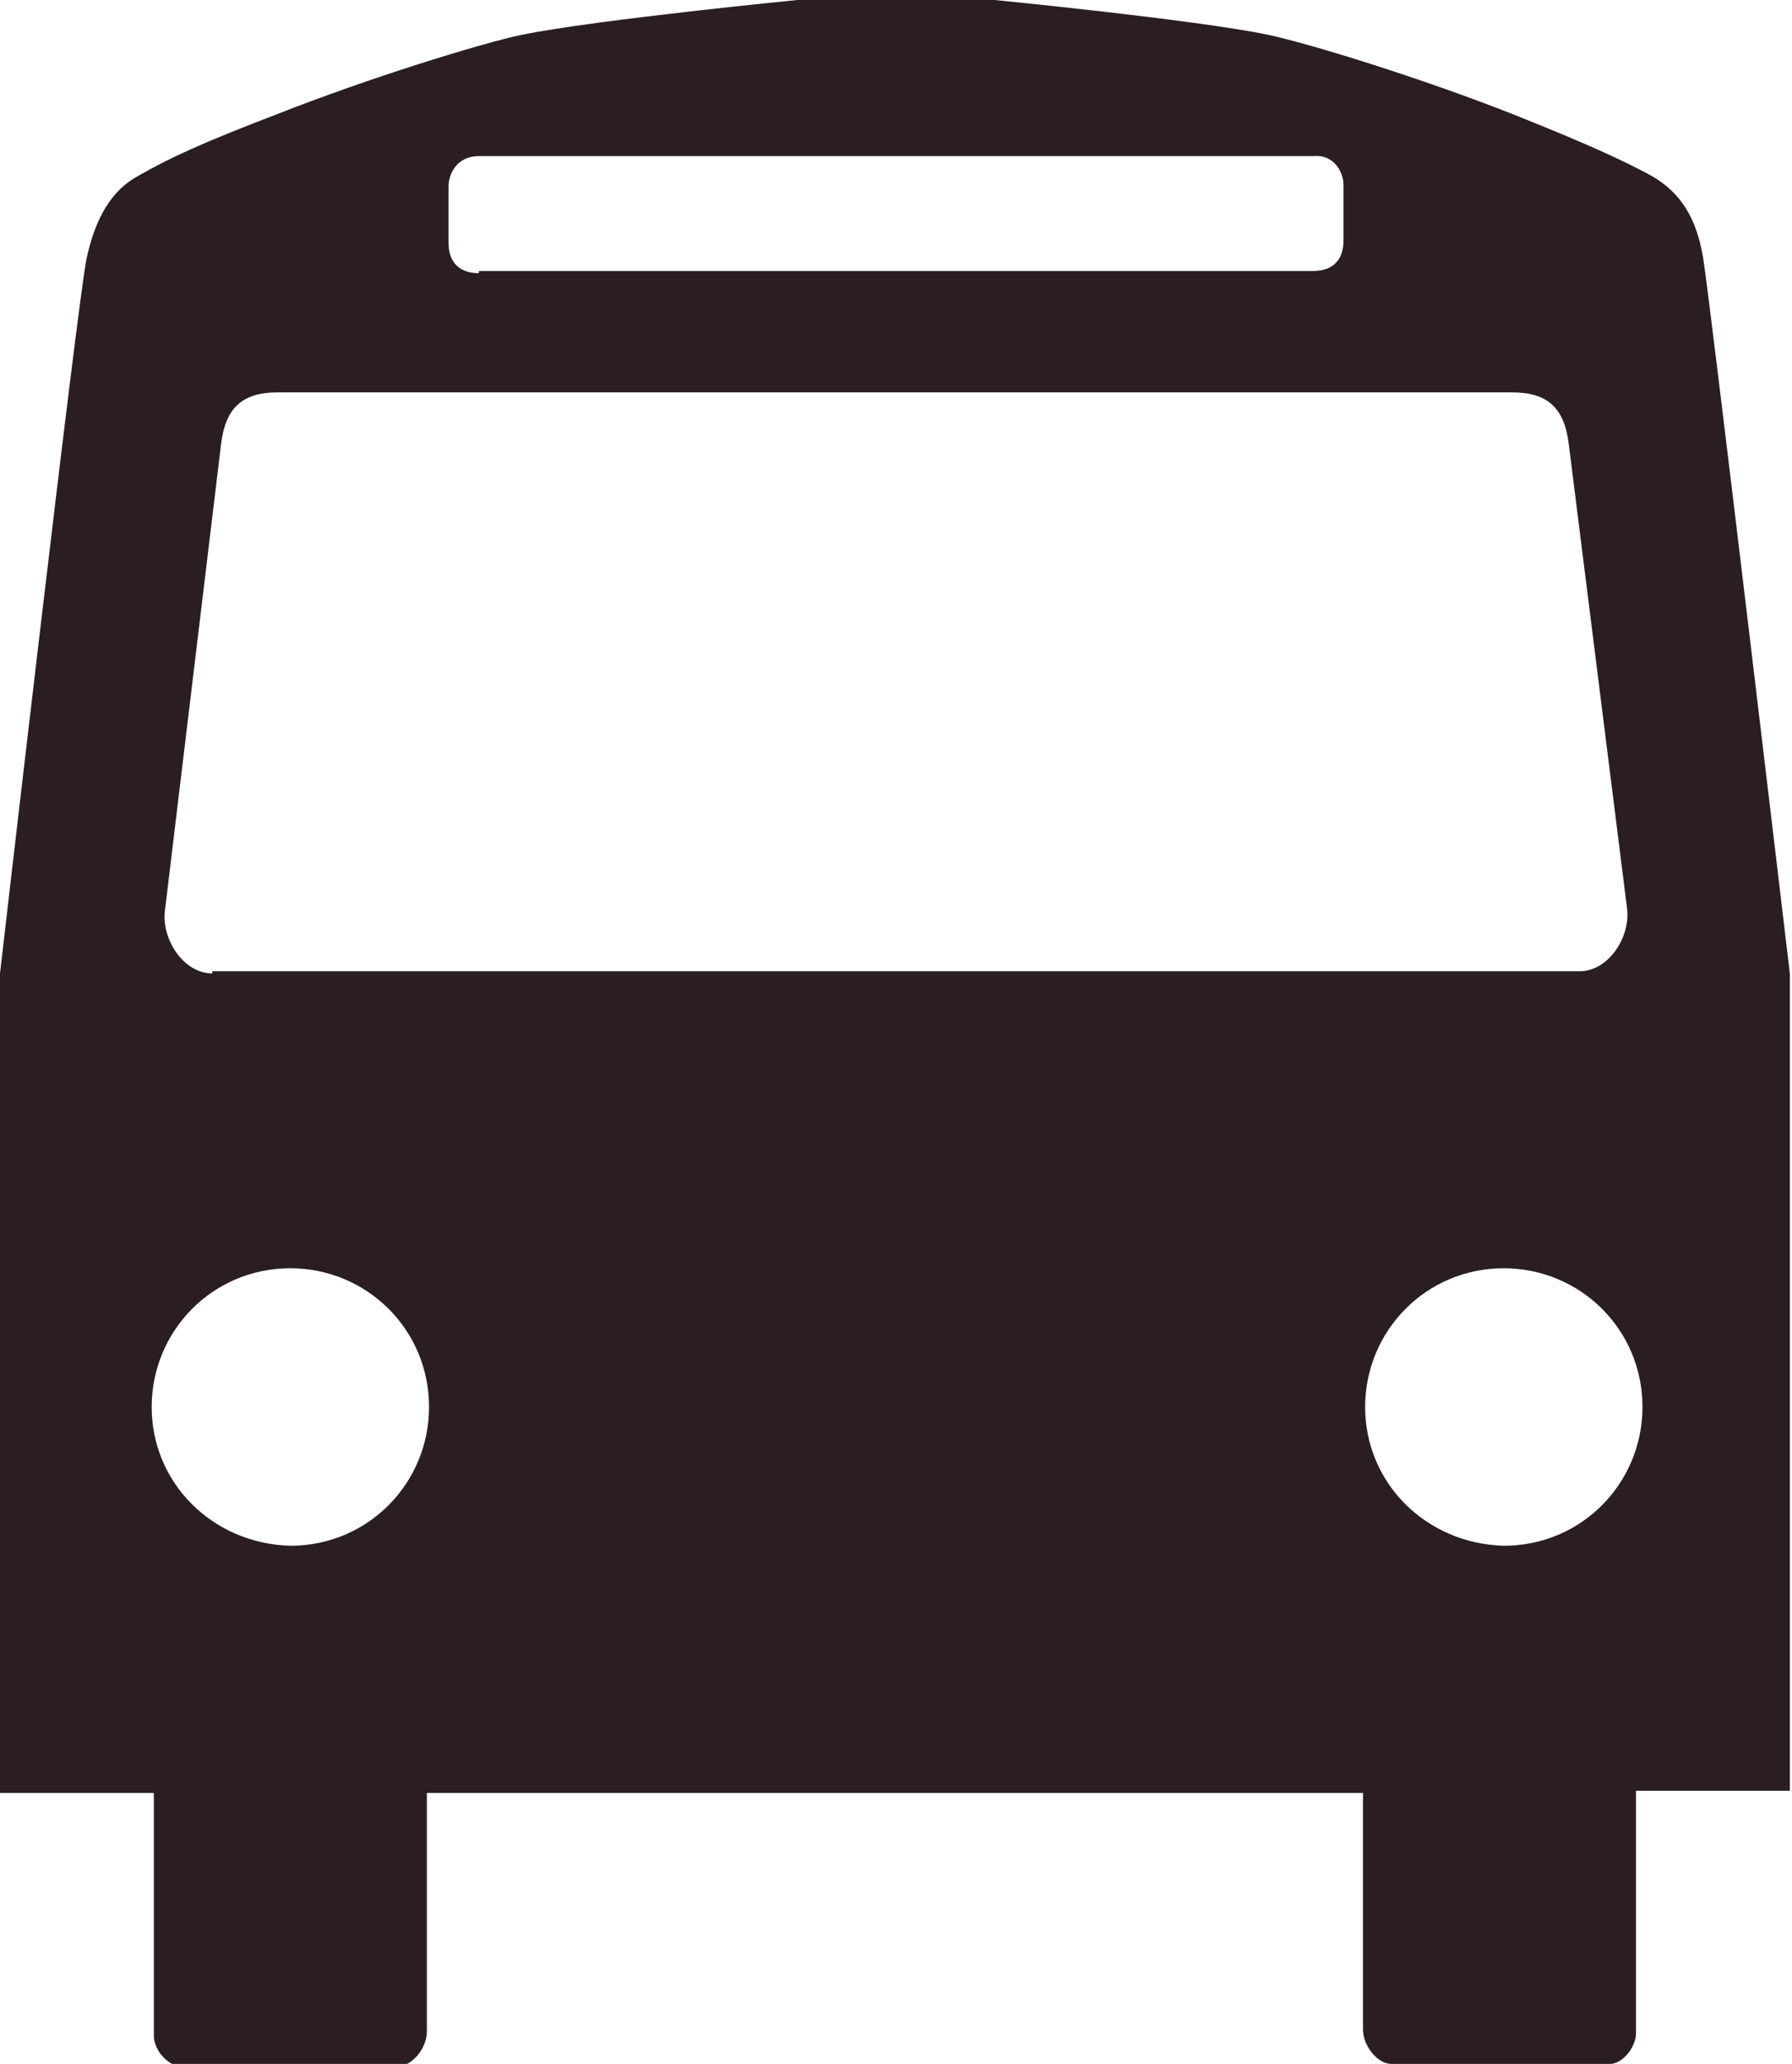
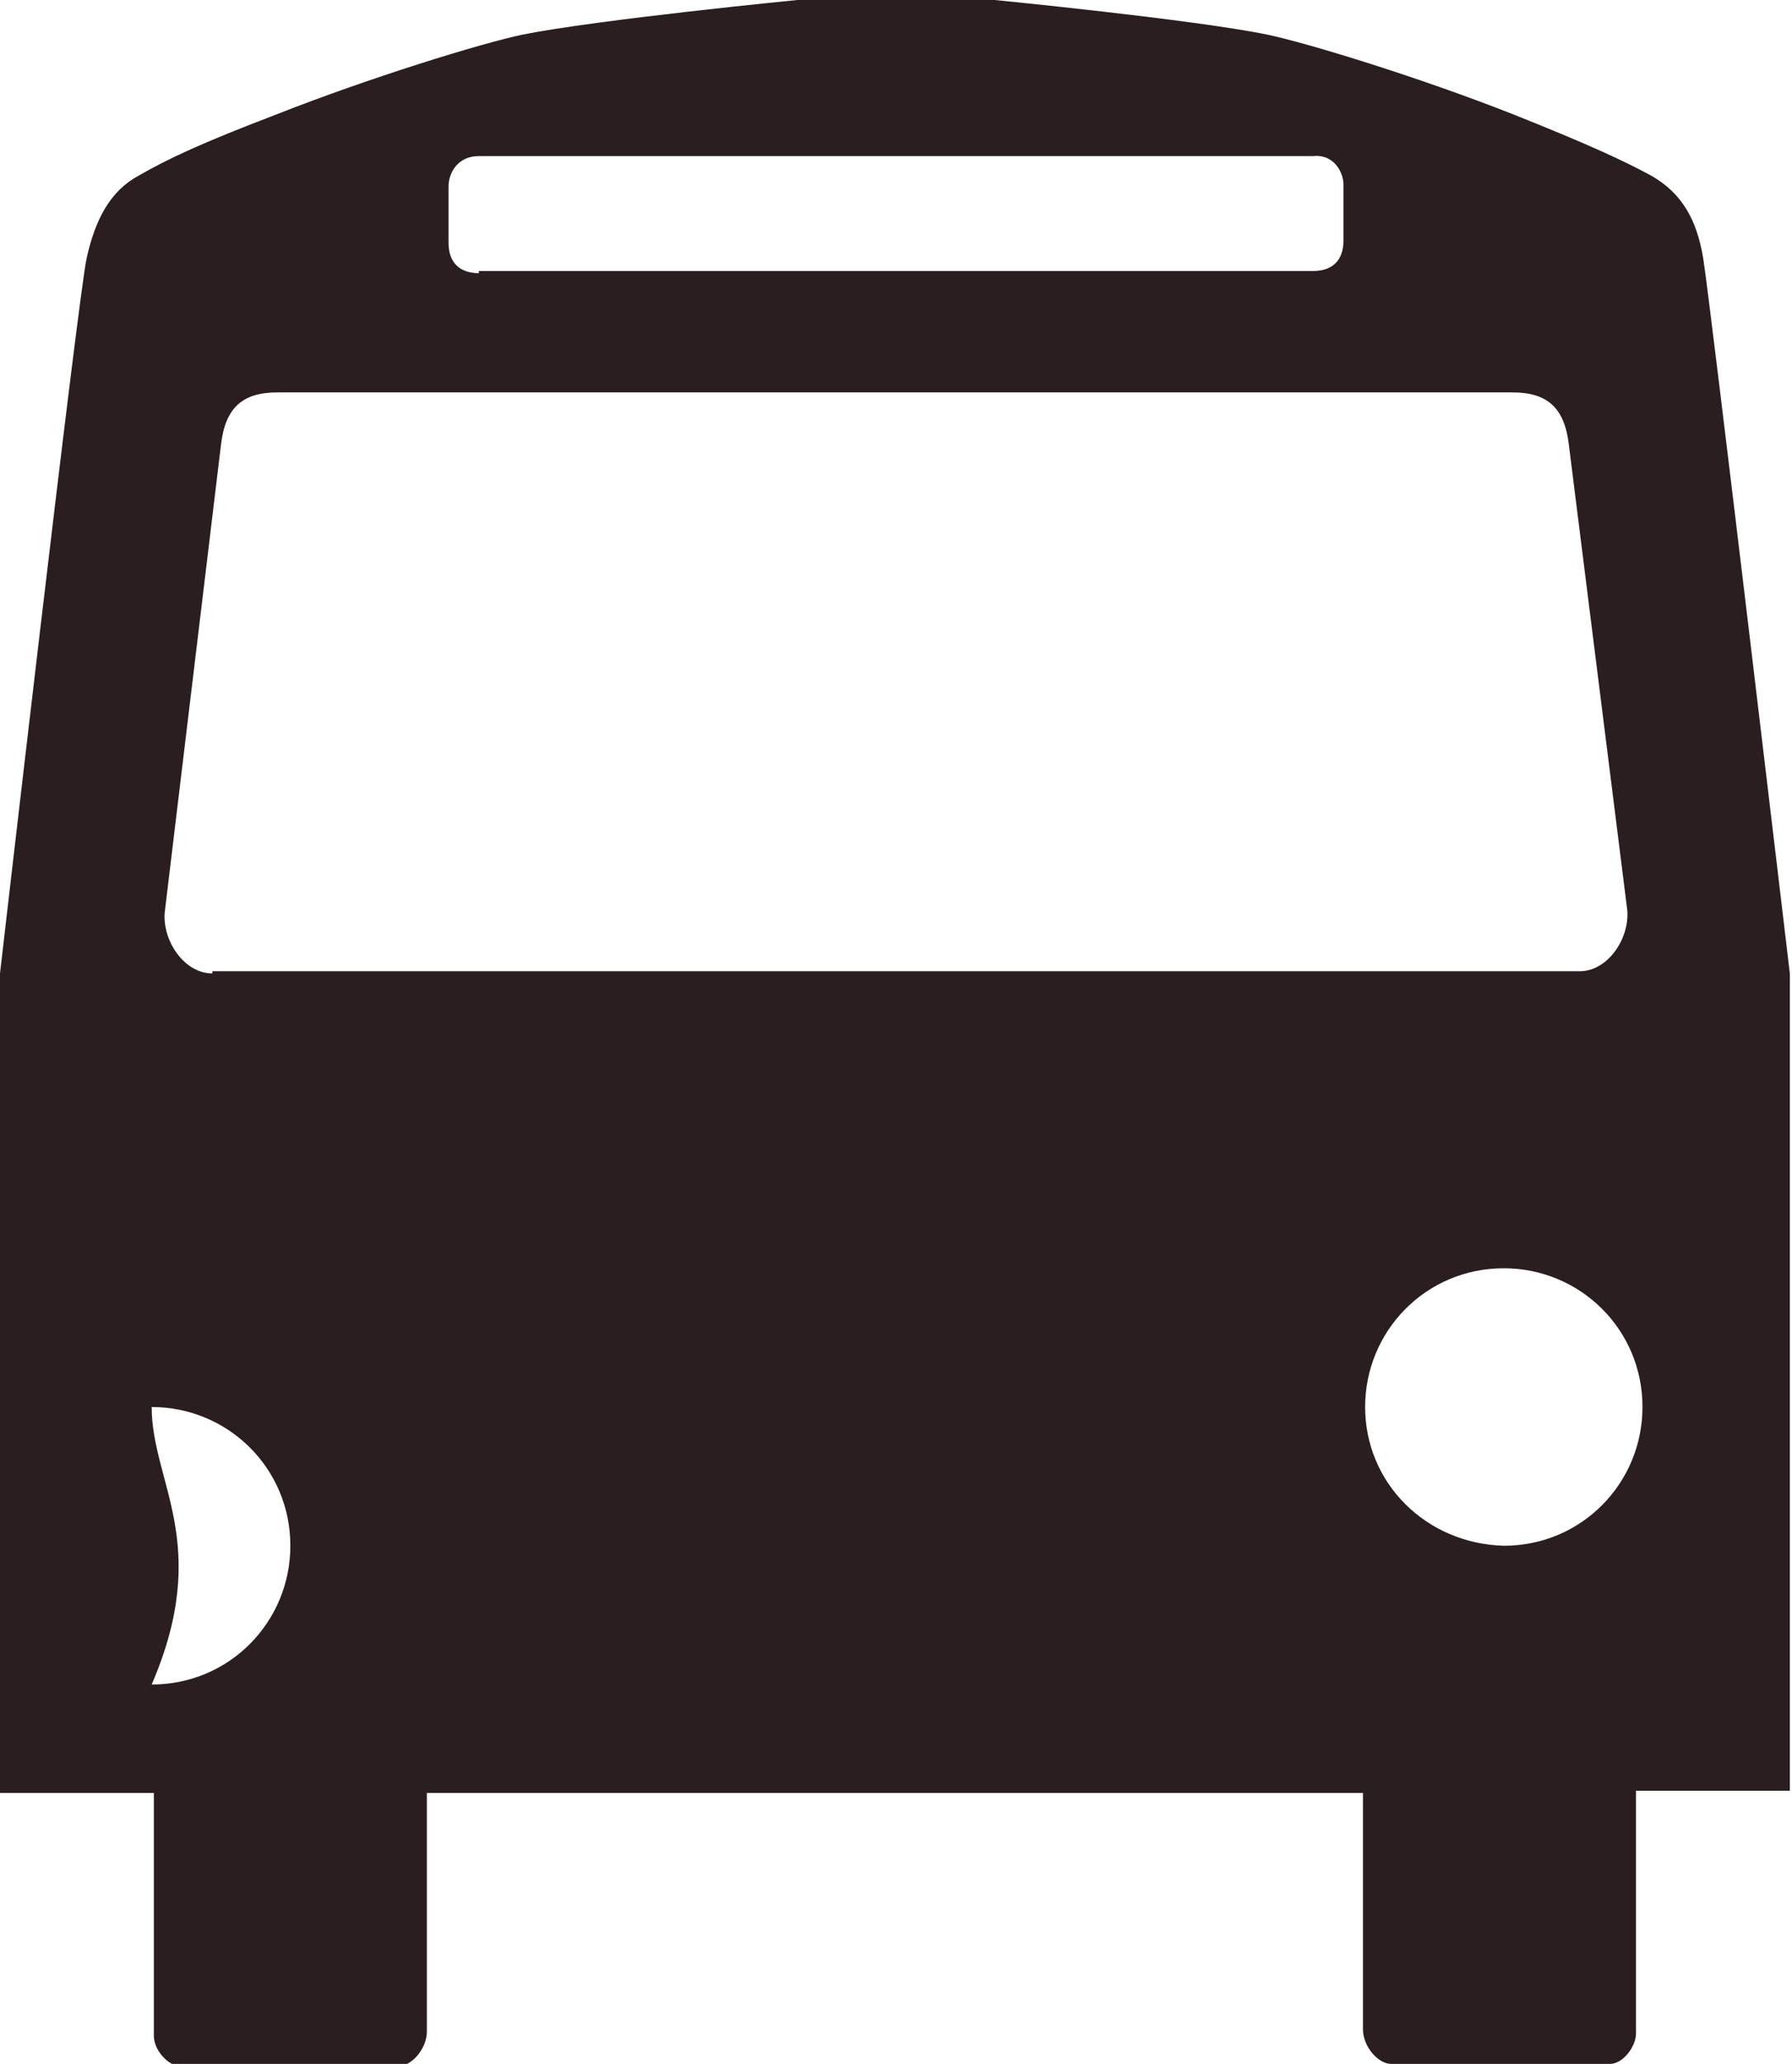
<svg xmlns="http://www.w3.org/2000/svg" version="1.1" id="Layer_1" x="0px" y="0px" viewBox="0 0 82.7 95.2" enable-background="new 0 0 82.7 95.2" xml:space="preserve">
-   <path fill="#2A1E20" d="M62.9,82.6c0,0,0,10.2,0,11c0,0.8,0.7,1.6,1.3,1.6c0.4,0,9.5,0,10.1,0c0.6,0,1.2-0.8,1.2-1.4  c0-0.6,0-11.2,0-11.2h7.1V44.9c0,0-3.7-31.2-4-33c-0.3-1.8-1-3-2.4-3.8c-1.3-0.7-2.8-1.4-6.3-2.8c-4.3-1.7-9.5-3.3-11.4-3.7  C55.1,0.9,45.9,0,45.9,0h-9.1c0,0-9.2,0.9-12.7,1.6c-1.9,0.4-7.1,2-11.4,3.7c-3.4,1.3-4.9,2-6.3,2.8c-1.3,0.7-2,2-2.4,3.8  s-4,33-4,33v37.8h7.1c0,0,0,10.6,0,11.2c0,0.7,0.7,1.4,1.2,1.4c0.6,0,9.7,0,10.1,0c0.6,0,1.3-0.8,1.3-1.6c0-0.8,0-11,0-11H62.9z   M22.1,12.6c-0.9,0-1.4-0.5-1.4-1.4c0-0.9,0-2,0-2.6c0-0.6,0.4-1.4,1.4-1.4h38.5C61.6,7.1,62,8,62,8.5c0,0.6,0,1.7,0,2.6  c0,0.9-0.5,1.4-1.4,1.4H22.1z M9.8,44.9c-1.3,0-2.3-1.5-2.2-2.8l2.6-21.6c0.2-1.7,1-2.4,2.6-2.4h57c1.6,0,2.4,0.7,2.6,2.4L75.1,42  c0.1,1.3-0.9,2.8-2.2,2.8H9.8z M7,64.9c0-3.5,2.8-6.4,6.4-6.4c3.5,0,6.4,2.8,6.4,6.4c0,3.5-2.8,6.4-6.4,6.4C9.8,71.2,7,68.4,7,64.9z   M63,64.9c0-3.5,2.8-6.4,6.4-6.4c3.5,0,6.4,2.8,6.4,6.4c0,3.5-2.8,6.4-6.4,6.4C65.8,71.2,63,68.4,63,64.9z" />
+   <path fill="#2A1E20" d="M62.9,82.6c0,0,0,10.2,0,11c0,0.8,0.7,1.6,1.3,1.6c0.4,0,9.5,0,10.1,0c0.6,0,1.2-0.8,1.2-1.4  c0-0.6,0-11.2,0-11.2h7.1V44.9c0,0-3.7-31.2-4-33c-0.3-1.8-1-3-2.4-3.8c-1.3-0.7-2.8-1.4-6.3-2.8c-4.3-1.7-9.5-3.3-11.4-3.7  C55.1,0.9,45.9,0,45.9,0h-9.1c0,0-9.2,0.9-12.7,1.6c-1.9,0.4-7.1,2-11.4,3.7c-3.4,1.3-4.9,2-6.3,2.8c-1.3,0.7-2,2-2.4,3.8  s-4,33-4,33v37.8h7.1c0,0,0,10.6,0,11.2c0,0.7,0.7,1.4,1.2,1.4c0.6,0,9.7,0,10.1,0c0.6,0,1.3-0.8,1.3-1.6c0-0.8,0-11,0-11H62.9z   M22.1,12.6c-0.9,0-1.4-0.5-1.4-1.4c0-0.9,0-2,0-2.6c0-0.6,0.4-1.4,1.4-1.4h38.5C61.6,7.1,62,8,62,8.5c0,0.6,0,1.7,0,2.6  c0,0.9-0.5,1.4-1.4,1.4H22.1z M9.8,44.9c-1.3,0-2.3-1.5-2.2-2.8l2.6-21.6c0.2-1.7,1-2.4,2.6-2.4h57c1.6,0,2.4,0.7,2.6,2.4L75.1,42  c0.1,1.3-0.9,2.8-2.2,2.8H9.8z M7,64.9c3.5,0,6.4,2.8,6.4,6.4c0,3.5-2.8,6.4-6.4,6.4C9.8,71.2,7,68.4,7,64.9z   M63,64.9c0-3.5,2.8-6.4,6.4-6.4c3.5,0,6.4,2.8,6.4,6.4c0,3.5-2.8,6.4-6.4,6.4C65.8,71.2,63,68.4,63,64.9z" />
</svg>